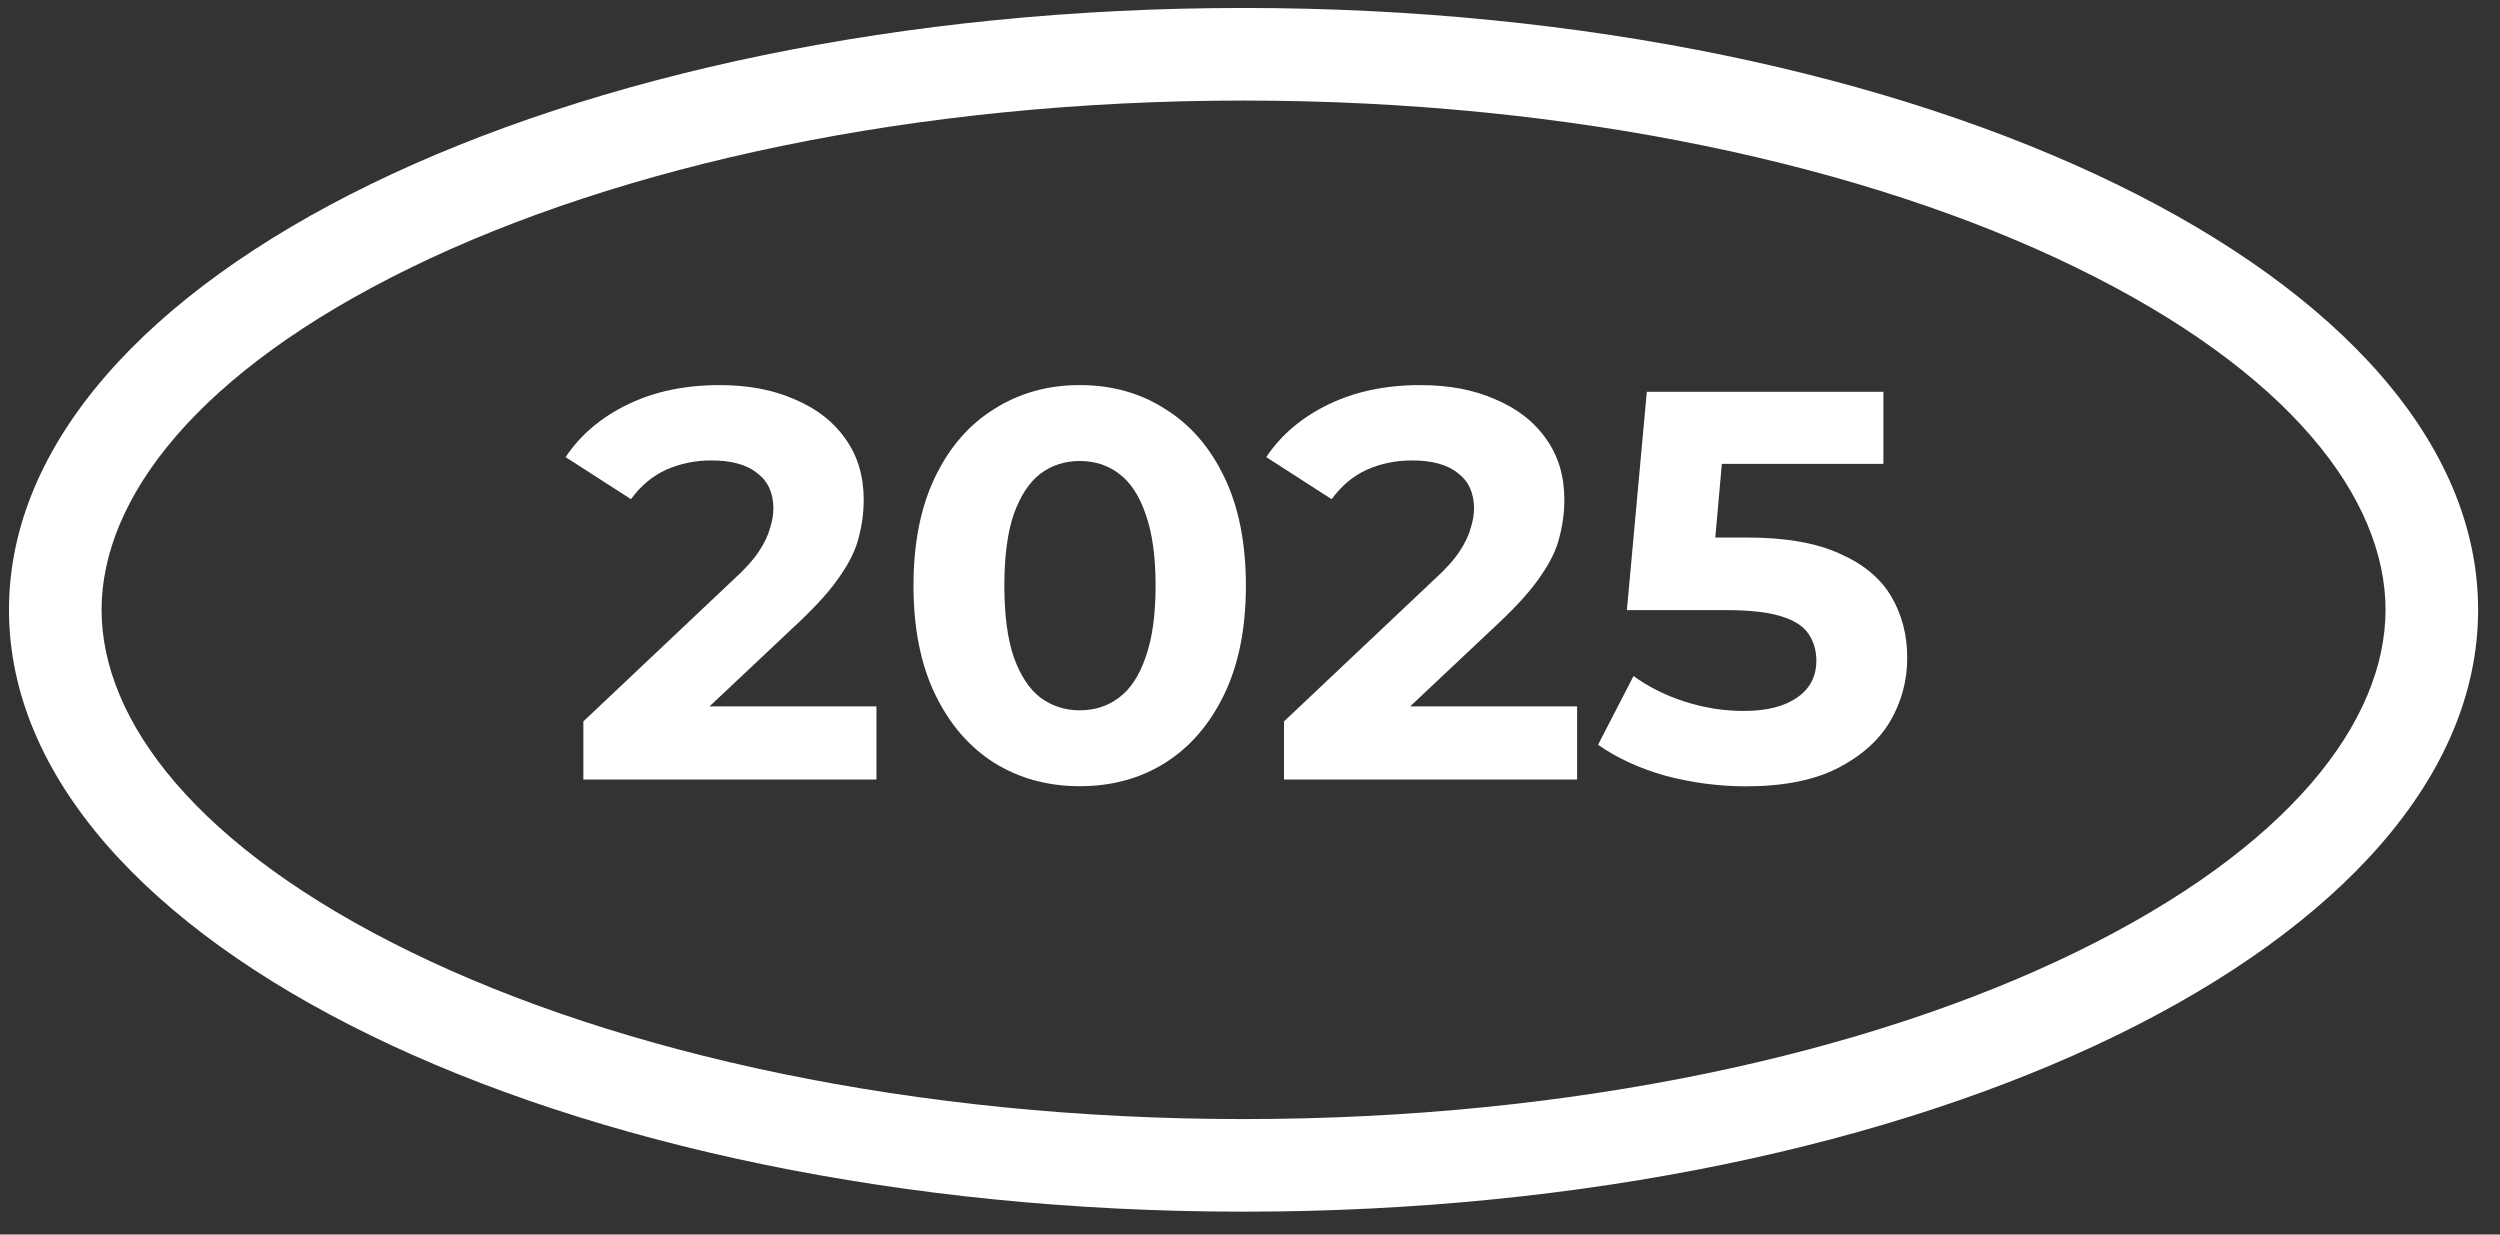
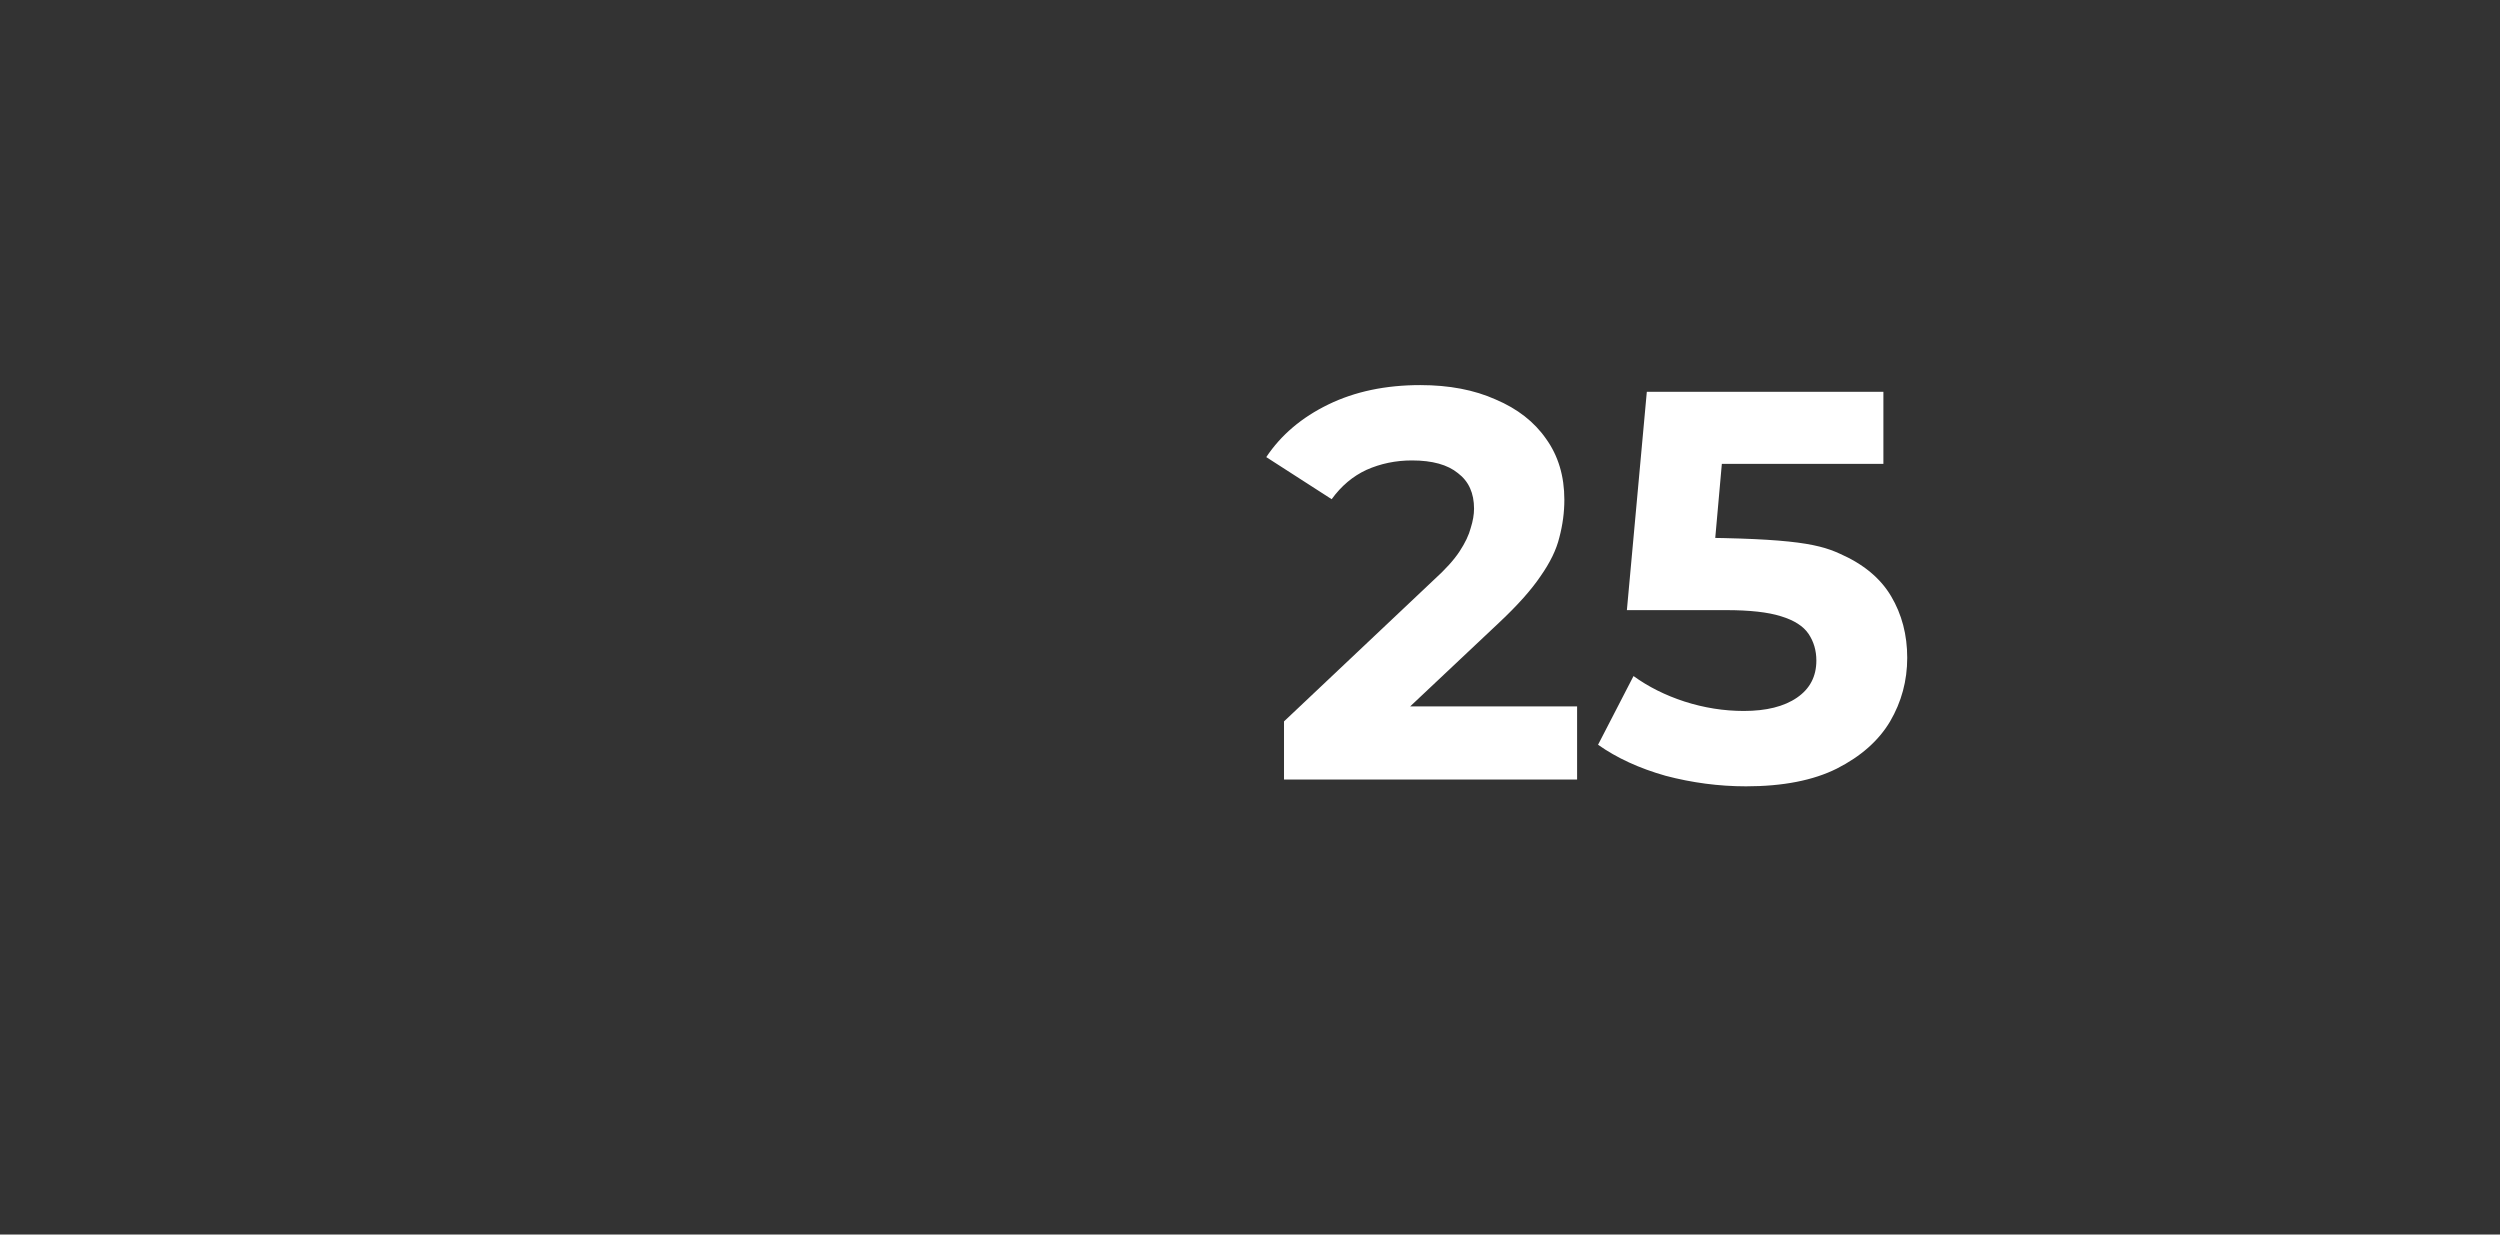
<svg xmlns="http://www.w3.org/2000/svg" width="81" height="40" viewBox="0 0 81 40" fill="none">
  <rect x="0" y="0" width="81" height="40" fill="#333333" stroke="none" />
-   <path d="M77.291 19.758C77.291 16.162 74.209 12.053 67.261 8.666C60.514 5.377 50.982 3.258 40.291 3.258C29.6 3.258 20.068 5.377 13.321 8.666C6.373 12.053 3.291 16.162 3.291 19.758C3.291 23.354 6.373 27.462 13.321 30.85C20.068 34.139 29.6 36.258 40.291 36.258V39.258C18.2 39.258 0.291 30.527 0.291 19.758C0.291 8.988 18.2 0.258 40.291 0.258C62.382 0.258 80.291 8.988 80.291 19.758C80.291 30.527 62.382 39.258 40.291 39.258V36.258C50.982 36.258 60.514 34.139 67.261 30.85C74.209 27.462 77.291 23.354 77.291 19.758Z" fill="white" />
-   <path d="M56.57 25.477C55.697 25.477 54.829 25.363 53.967 25.136C53.118 24.896 52.388 24.561 51.777 24.13L52.926 21.904C53.405 22.251 53.955 22.527 54.578 22.73C55.212 22.933 55.852 23.035 56.498 23.035C57.228 23.035 57.803 22.892 58.222 22.604C58.641 22.317 58.85 21.916 58.85 21.402C58.85 21.078 58.766 20.791 58.599 20.54C58.431 20.289 58.132 20.097 57.701 19.966C57.282 19.834 56.69 19.768 55.924 19.768H52.711L53.357 12.695H61.022V15.029H54.398L55.906 13.701L55.457 18.745L53.949 17.416H56.606C57.851 17.416 58.85 17.59 59.604 17.937C60.37 18.272 60.926 18.733 61.273 19.319C61.621 19.906 61.794 20.57 61.794 21.312C61.794 22.054 61.609 22.742 61.238 23.376C60.867 23.999 60.292 24.507 59.514 24.902C58.748 25.285 57.767 25.477 56.57 25.477Z" fill="white" />
+   <path d="M56.57 25.477C55.697 25.477 54.829 25.363 53.967 25.136C53.118 24.896 52.388 24.561 51.777 24.13L52.926 21.904C53.405 22.251 53.955 22.527 54.578 22.73C55.212 22.933 55.852 23.035 56.498 23.035C57.228 23.035 57.803 22.892 58.222 22.604C58.641 22.317 58.85 21.916 58.85 21.402C58.85 21.078 58.766 20.791 58.599 20.54C58.431 20.289 58.132 20.097 57.701 19.966C57.282 19.834 56.69 19.768 55.924 19.768H52.711L53.357 12.695H61.022V15.029H54.398L55.906 13.701L55.457 18.745L53.949 17.416C57.851 17.416 58.85 17.59 59.604 17.937C60.37 18.272 60.926 18.733 61.273 19.319C61.621 19.906 61.794 20.57 61.794 21.312C61.794 22.054 61.609 22.742 61.238 23.376C60.867 23.999 60.292 24.507 59.514 24.902C58.748 25.285 57.767 25.477 56.57 25.477Z" fill="white" />
  <path d="M41.602 25.258V23.373L46.449 18.795C46.832 18.448 47.113 18.137 47.292 17.862C47.472 17.587 47.592 17.335 47.651 17.108C47.723 16.881 47.759 16.671 47.759 16.48C47.759 15.977 47.586 15.594 47.239 15.331C46.903 15.056 46.407 14.918 45.748 14.918C45.222 14.918 44.731 15.02 44.276 15.223C43.834 15.427 43.457 15.744 43.146 16.174L41.027 14.81C41.506 14.092 42.176 13.524 43.038 13.105C43.9 12.686 44.893 12.477 46.018 12.477C46.951 12.477 47.765 12.632 48.459 12.943C49.165 13.242 49.71 13.667 50.093 14.218C50.488 14.768 50.685 15.427 50.685 16.192C50.685 16.599 50.631 17.006 50.523 17.413C50.428 17.808 50.224 18.227 49.913 18.67C49.614 19.113 49.171 19.609 48.585 20.16L44.564 23.947L44.007 22.888H51.098V25.258H41.602Z" fill="white" />
-   <path d="M34.982 25.473C33.953 25.473 33.031 25.222 32.218 24.719C31.404 24.205 30.764 23.463 30.297 22.493C29.83 21.524 29.597 20.351 29.597 18.975C29.597 17.599 29.83 16.426 30.297 15.457C30.764 14.487 31.404 13.751 32.218 13.248C33.031 12.734 33.953 12.477 34.982 12.477C36.023 12.477 36.945 12.734 37.746 13.248C38.56 13.751 39.201 14.487 39.667 15.457C40.134 16.426 40.367 17.599 40.367 18.975C40.367 20.351 40.134 21.524 39.667 22.493C39.201 23.463 38.56 24.205 37.746 24.719C36.945 25.222 36.023 25.473 34.982 25.473ZM34.982 23.014C35.473 23.014 35.898 22.876 36.257 22.601C36.628 22.326 36.915 21.889 37.118 21.291C37.334 20.692 37.441 19.92 37.441 18.975C37.441 18.029 37.334 17.258 37.118 16.659C36.915 16.061 36.628 15.624 36.257 15.349C35.898 15.073 35.473 14.936 34.982 14.936C34.503 14.936 34.078 15.073 33.708 15.349C33.349 15.624 33.061 16.061 32.846 16.659C32.642 17.258 32.541 18.029 32.541 18.975C32.541 19.92 32.642 20.692 32.846 21.291C33.061 21.889 33.349 22.326 33.708 22.601C34.078 22.876 34.503 23.014 34.982 23.014Z" fill="white" />
-   <path d="M18.901 25.258V23.373L23.747 18.795C24.13 18.448 24.412 18.137 24.591 17.862C24.771 17.587 24.89 17.335 24.95 17.108C25.022 16.881 25.058 16.671 25.058 16.48C25.058 15.977 24.884 15.594 24.537 15.331C24.202 15.056 23.706 14.918 23.047 14.918C22.521 14.918 22.03 15.02 21.575 15.223C21.133 15.427 20.756 15.744 20.444 16.174L18.326 14.81C18.805 14.092 19.475 13.524 20.337 13.105C21.198 12.686 22.192 12.477 23.317 12.477C24.25 12.477 25.064 12.632 25.758 12.943C26.464 13.242 27.009 13.667 27.392 14.218C27.787 14.768 27.984 15.427 27.984 16.192C27.984 16.599 27.93 17.006 27.822 17.413C27.727 17.808 27.523 18.227 27.212 18.67C26.913 19.113 26.47 19.609 25.884 20.16L21.863 23.947L21.306 22.888H28.397V25.258H18.901Z" fill="white" />
</svg>